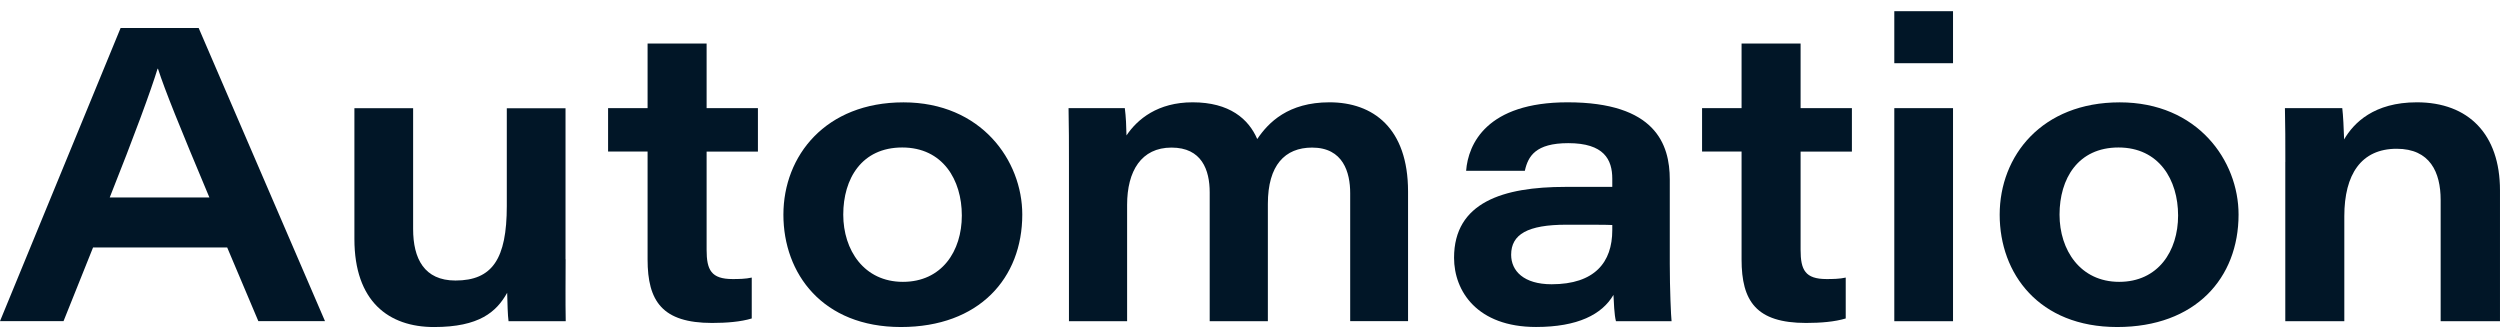
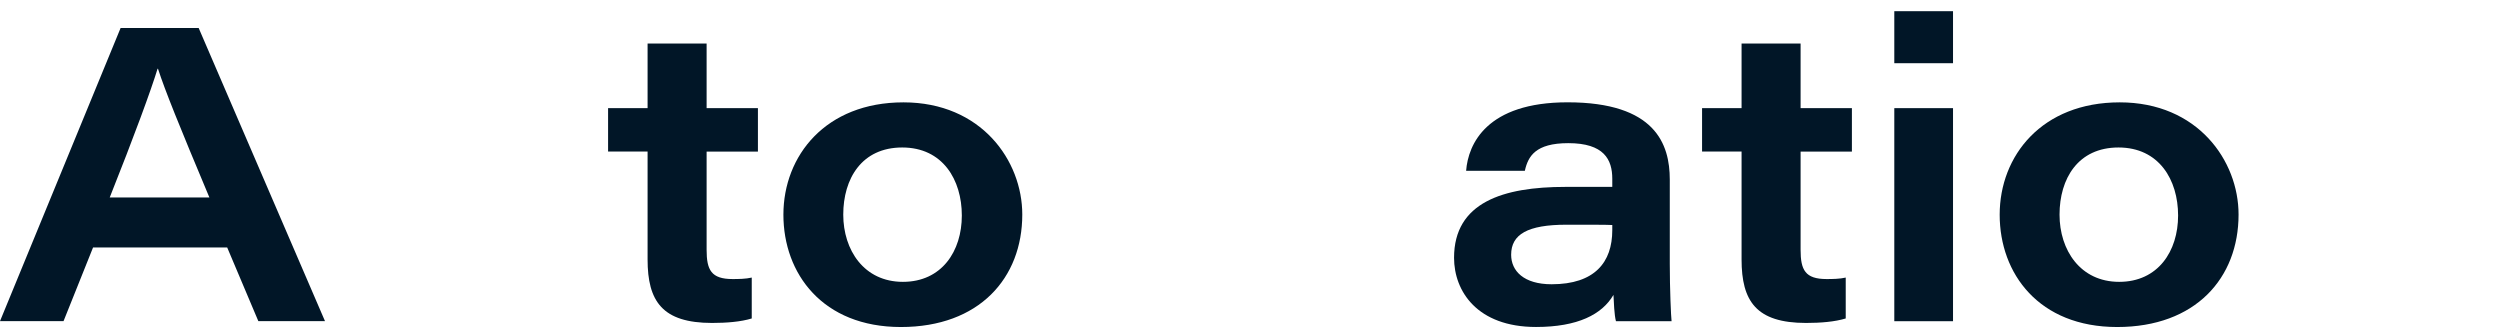
<svg xmlns="http://www.w3.org/2000/svg" width="172" height="23" viewBox="0 0 172 23" fill="none">
  <path d="M6.403 17.024L4.371 22.095H0L8.298 1.926H13.668L22.36 22.095H17.774L15.63 17.024H6.403ZM14.406 13.586C12.338 8.659 11.347 6.212 10.869 4.728H10.841C10.401 6.177 9.23 9.366 7.549 13.586H14.406Z" fill="#011627" />
-   <path d="M38.915 17.83C38.915 19.251 38.894 20.678 38.922 22.099H34.988C34.931 21.698 34.914 20.91 34.893 20.144C34.158 21.456 32.98 22.5 29.861 22.5C26.742 22.5 24.383 20.742 24.383 16.441V7.443H28.423V15.759C28.423 17.792 29.186 19.3 31.334 19.3C33.87 19.3 34.868 17.816 34.868 14.173V7.447H38.908V17.834L38.915 17.83Z" fill="#011627" />
  <path d="M41.836 7.441H44.554V2.996H48.615V7.441H52.145V10.429H48.615V17.188C48.615 18.573 48.928 19.199 50.405 19.199C50.813 19.199 51.309 19.192 51.72 19.097V21.91C50.968 22.139 49.997 22.219 48.991 22.219C45.563 22.219 44.554 20.721 44.554 17.852V10.426H41.836V7.437V7.441Z" fill="#011627" />
  <path d="M70.333 14.76C70.333 19.134 67.369 22.499 61.982 22.499C56.595 22.499 53.898 18.828 53.898 14.771C53.898 10.713 56.803 7.042 62.158 7.042C67.513 7.042 70.333 11.05 70.333 14.76ZM58.016 14.767C58.016 17.204 59.444 19.391 62.119 19.391C64.795 19.391 66.174 17.281 66.174 14.827C66.174 12.373 64.862 10.147 62.074 10.147C59.285 10.147 58.016 12.292 58.016 14.767Z" fill="#011627" />
-   <path d="M73.544 11.223C73.544 9.954 73.544 8.709 73.516 7.44H77.387C77.464 8.02 77.492 8.713 77.503 9.318C78.255 8.196 79.655 7.039 82.053 7.039C84.588 7.039 85.903 8.182 86.498 9.567C87.267 8.424 88.632 7.039 91.466 7.039C94.479 7.039 96.874 8.822 96.874 13.178V22.096H92.893V13.284C92.893 11.87 92.415 10.154 90.274 10.154C88.4 10.154 87.229 11.371 87.229 14.022V22.099H83.227V13.235C83.227 11.691 82.679 10.154 80.601 10.154C78.523 10.154 77.545 11.765 77.545 14.096V22.099H73.544V11.227V11.223Z" fill="#011627" />
  <path d="M114.881 18.143C114.881 19.898 114.965 21.776 115.004 22.099H111.178C111.062 21.691 111.027 20.724 111.006 20.288C110.222 21.635 108.545 22.496 105.679 22.496C101.628 22.496 100.039 20.032 100.039 17.735C100.039 13.917 103.422 12.858 107.697 12.858H110.925V12.296C110.925 10.977 110.356 9.849 107.898 9.849C105.64 9.849 105.131 10.752 104.909 11.751H100.869C101.01 9.901 102.293 7.039 107.849 7.039C113.886 7.039 114.881 9.912 114.881 12.356V18.143ZM110.925 15.482C110.553 15.46 109.55 15.46 107.775 15.46C105.102 15.46 103.967 16.122 103.967 17.528C103.967 18.639 104.835 19.557 106.752 19.557C109.719 19.557 110.925 18.041 110.925 15.837V15.482Z" fill="#011627" />
  <path d="M117.102 7.441H119.82V2.996H123.881V7.441H127.411V10.429H123.881V17.188C123.881 18.573 124.194 19.199 125.671 19.199C126.078 19.199 126.574 19.192 126.986 19.097V21.91C126.233 22.139 125.263 22.219 124.257 22.219C120.829 22.219 119.82 20.721 119.82 17.852V10.426H117.102V7.437V7.441Z" fill="#011627" />
  <path d="M130.328 0.77H134.368V4.349H130.328V0.77ZM130.328 7.44H134.368V22.099H130.328V7.44Z" fill="#011627" />
  <path d="M154.013 14.76C154.013 19.134 151.049 22.499 145.662 22.499C140.275 22.499 137.578 18.828 137.578 14.771C137.578 10.713 140.483 7.042 145.838 7.042C151.193 7.042 154.013 11.05 154.013 14.76ZM141.696 14.767C141.696 17.204 143.123 19.391 145.799 19.391C148.475 19.391 149.853 17.281 149.853 14.827C149.853 12.373 148.542 10.147 145.753 10.147C142.965 10.147 141.696 12.292 141.696 14.767Z" fill="#011627" />
-   <path d="M157.231 11.139C157.231 9.901 157.231 8.505 157.203 7.44H161.148C161.205 7.883 161.254 8.875 161.275 9.592C161.936 8.453 163.332 7.039 166.278 7.039C169.833 7.039 171.999 9.237 171.999 13.094V22.099H167.917V13.759C167.917 11.849 167.182 10.235 164.893 10.235C162.449 10.235 161.289 11.997 161.289 14.877V22.099H157.228V11.139H157.231Z" fill="#011627" />
</svg>